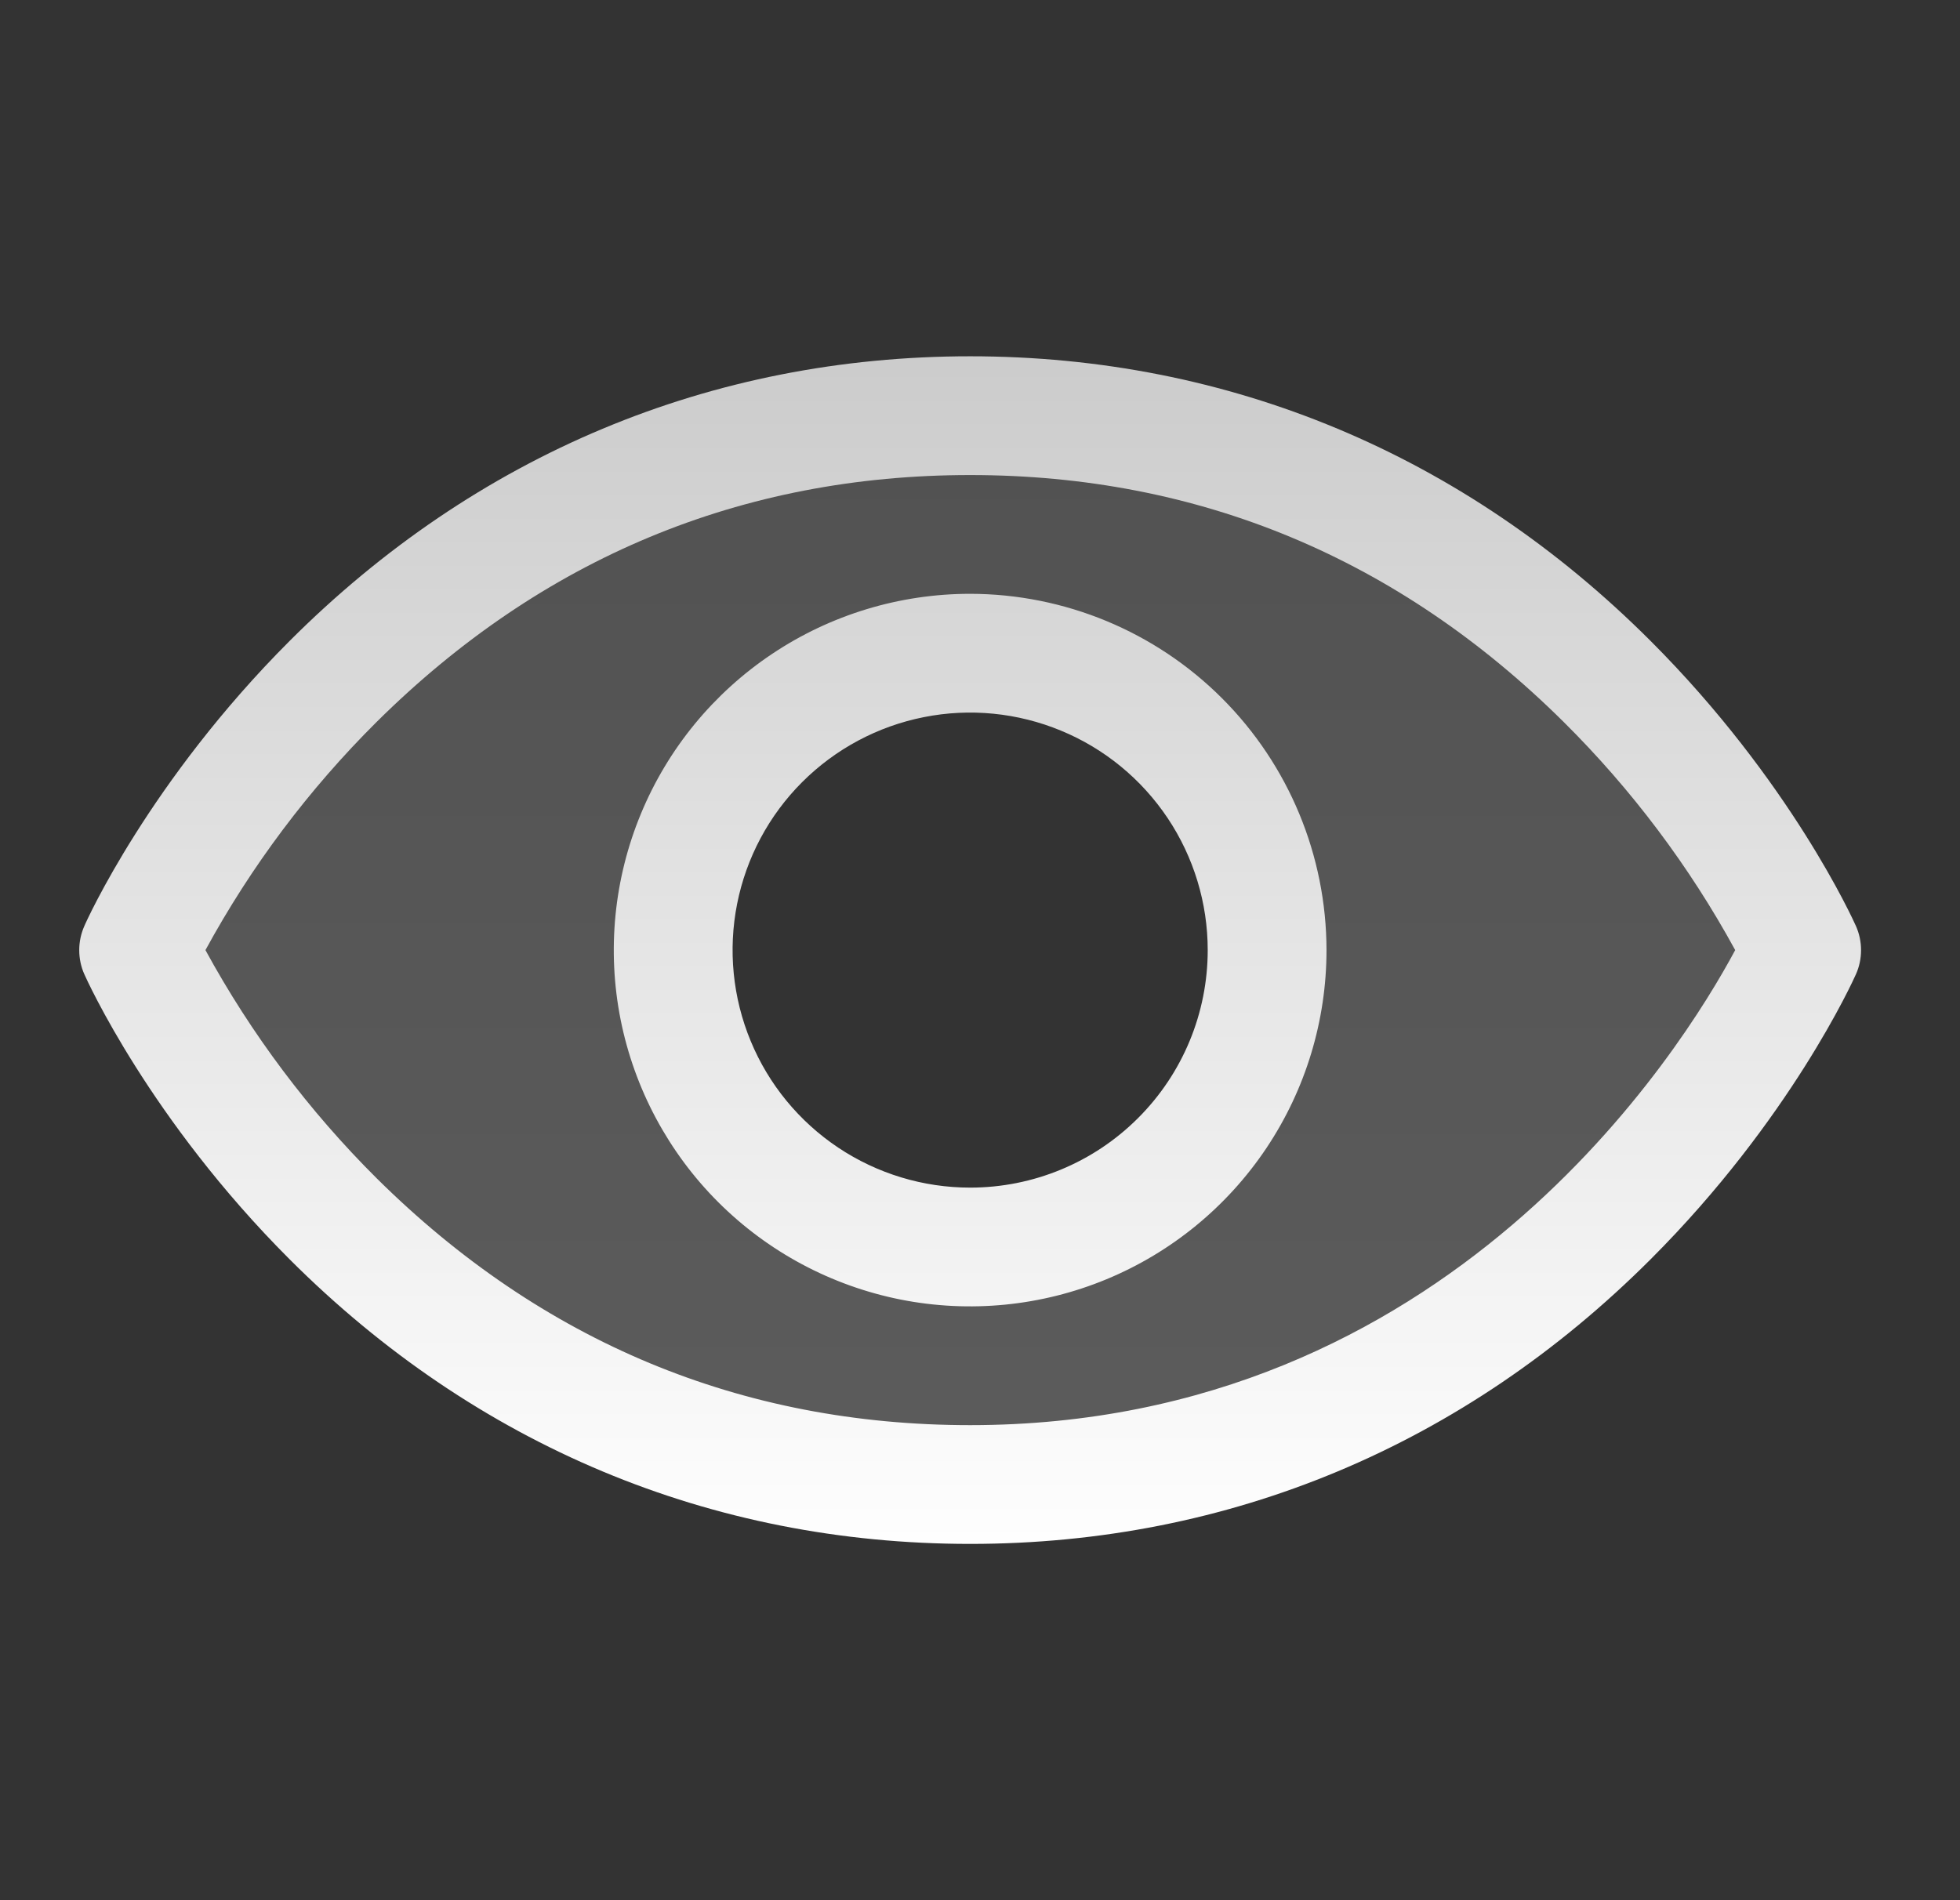
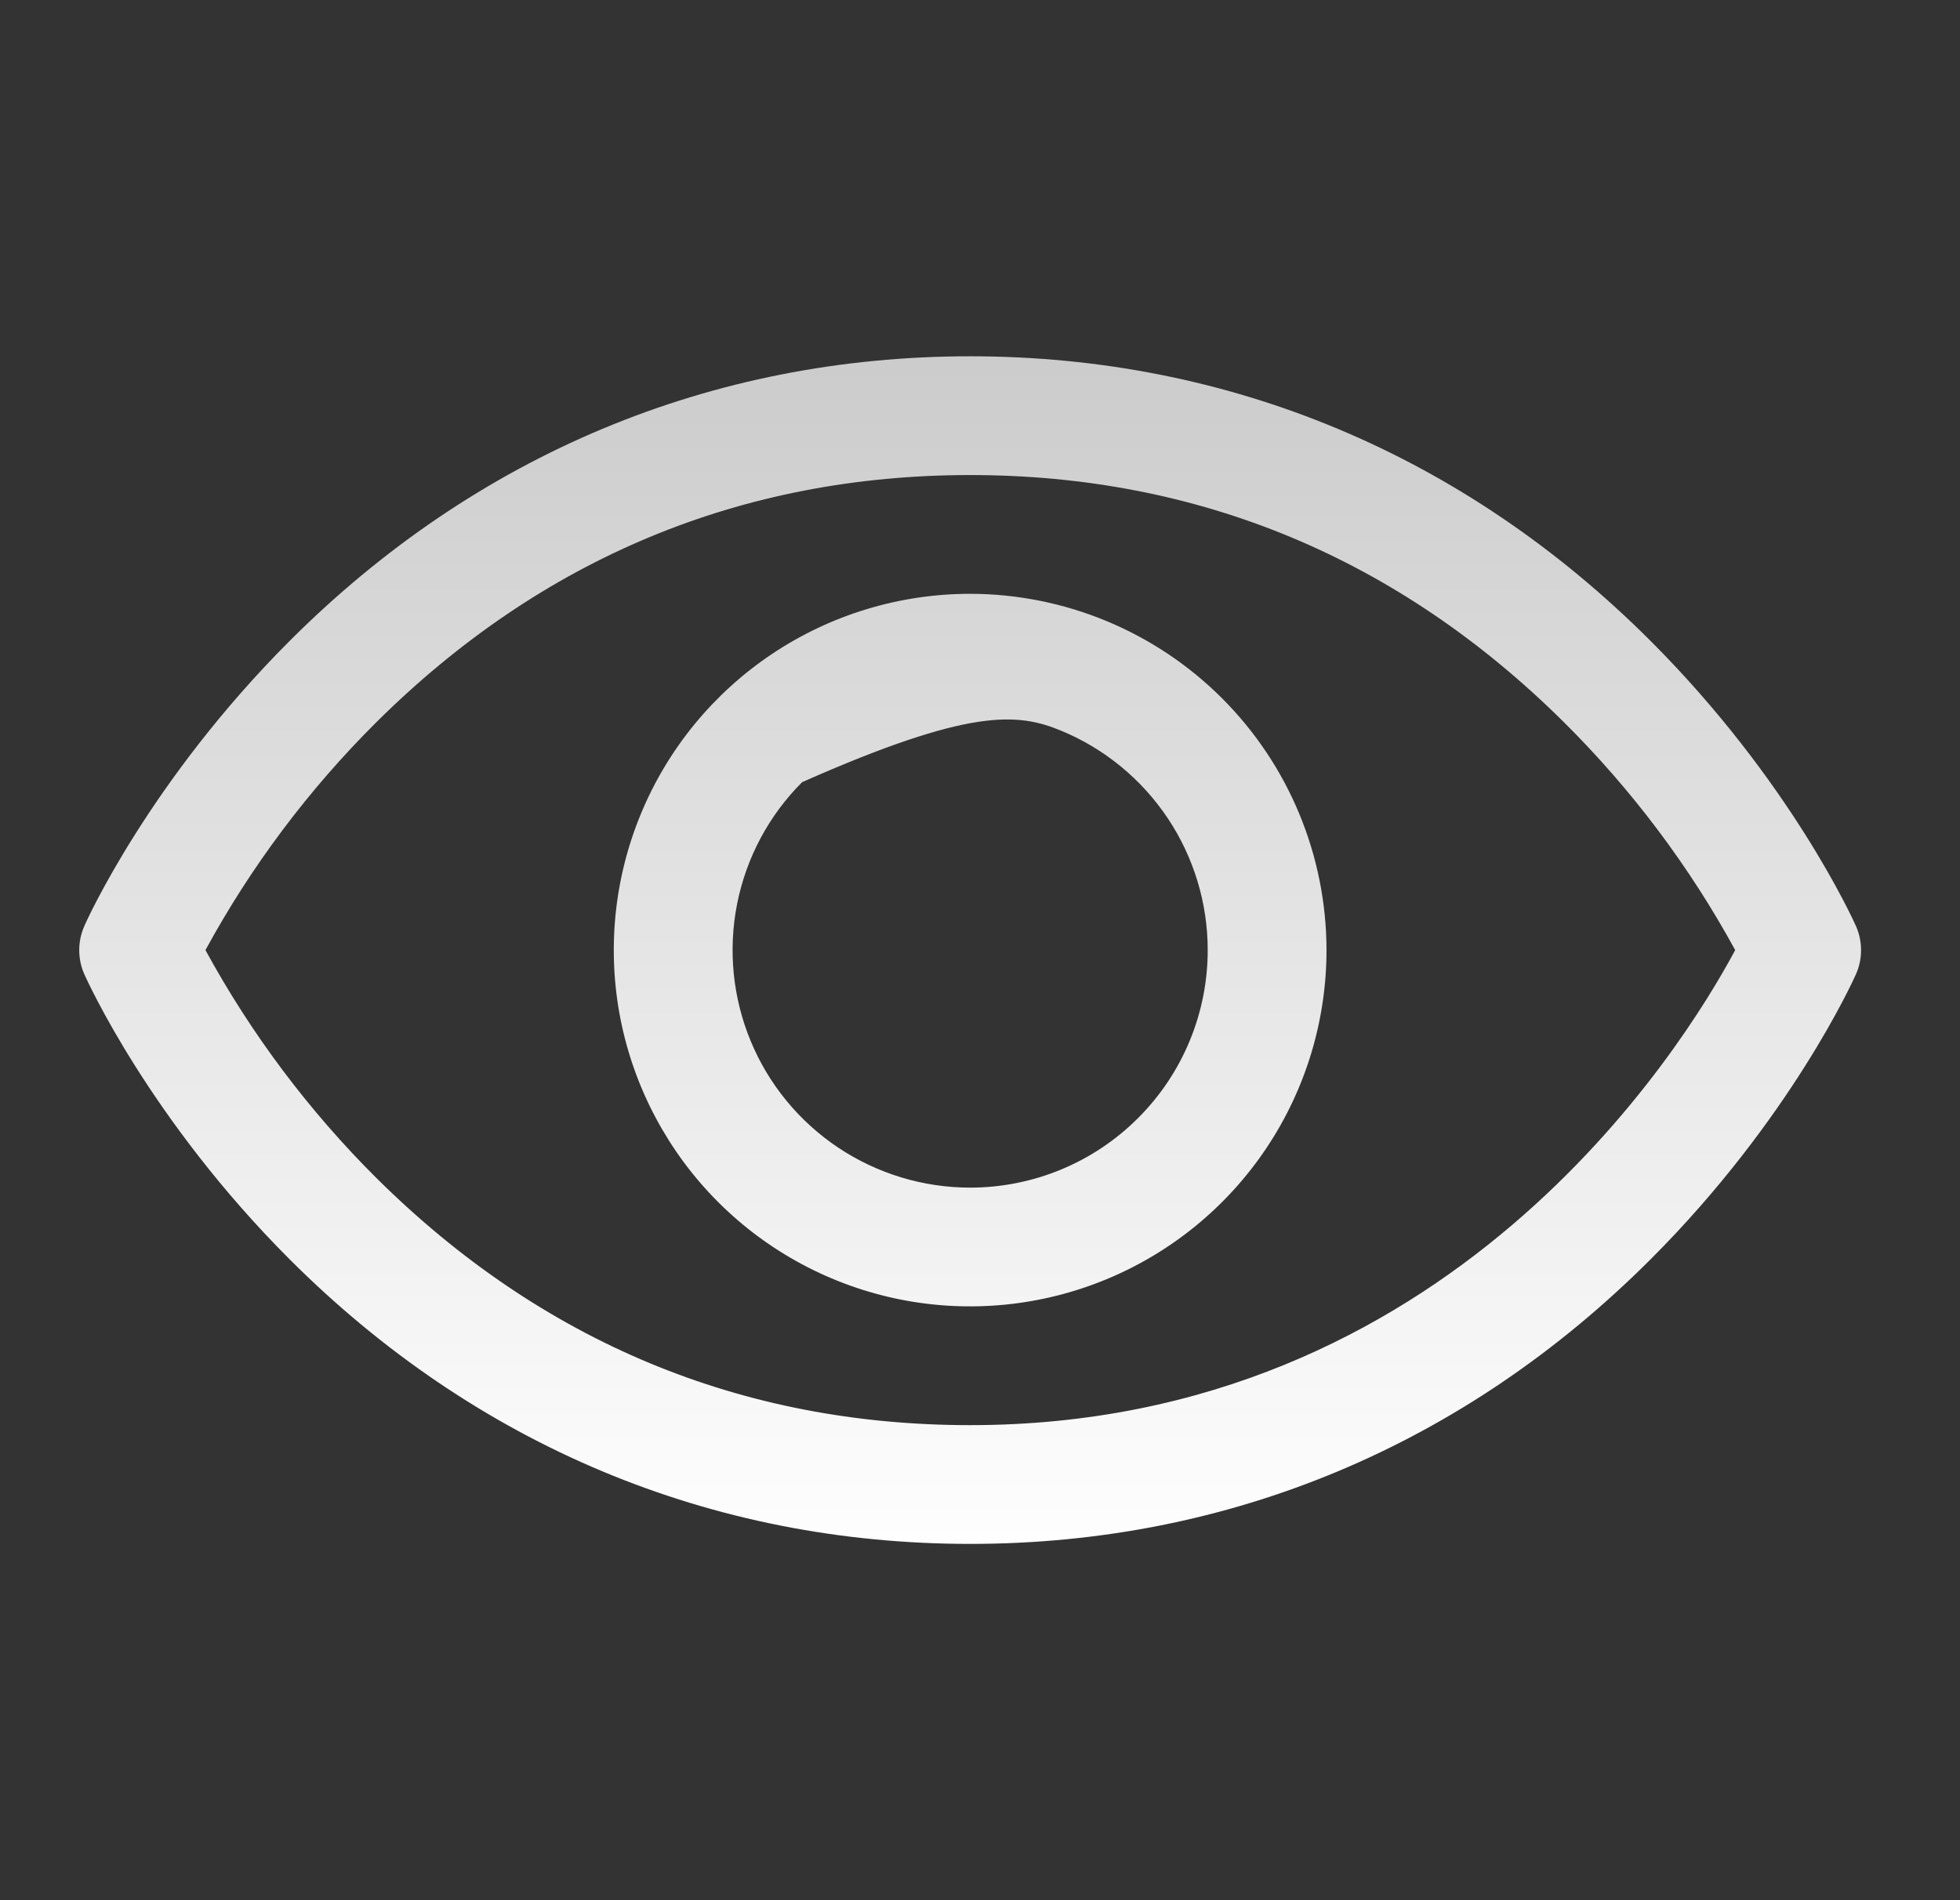
<svg xmlns="http://www.w3.org/2000/svg" width="33" height="32" viewBox="0 0 33 32" fill="none">
  <rect x="0" y="0" width="33" height="32" fill="#333333" stroke="none" />
-   <path opacity="0.2" d="M16.334 7C6.334 7 2.334 16 2.334 16C2.334 16 6.334 25 16.334 25C26.334 25 30.334 16 30.334 16C30.334 16 26.334 7 16.334 7ZM16.334 21C15.345 21 14.378 20.707 13.556 20.157C12.734 19.608 12.093 18.827 11.715 17.913C11.336 17 11.237 15.995 11.43 15.024C11.623 14.055 12.099 13.164 12.799 12.464C13.498 11.765 14.389 11.289 15.358 11.096C16.328 10.903 17.334 11.002 18.247 11.381C19.161 11.759 19.942 12.4 20.491 13.222C21.041 14.044 21.334 15.011 21.334 16C21.334 17.326 20.807 18.598 19.869 19.535C18.932 20.473 17.66 21 16.334 21Z" fill="url(#paint0_linear_1430_14270)" />
-   <path d="M31.248 15.595C31.204 15.496 30.145 13.148 27.791 10.794C24.655 7.657 20.694 6 16.334 6C11.974 6 8.013 7.657 4.876 10.794C2.523 13.148 1.459 15.5 1.42 15.595C1.363 15.723 1.334 15.861 1.334 16.001C1.334 16.141 1.363 16.28 1.42 16.407C1.464 16.506 2.523 18.854 4.876 21.207C8.013 24.343 11.974 26 16.334 26C20.694 26 24.655 24.343 27.791 21.207C30.145 18.854 31.204 16.506 31.248 16.407C31.305 16.28 31.334 16.141 31.334 16.001C31.334 15.861 31.305 15.723 31.248 15.595ZM16.334 24C12.486 24 9.125 22.601 6.343 19.844C5.201 18.708 4.23 17.414 3.459 16C4.229 14.586 5.201 13.291 6.343 12.156C9.125 9.399 12.486 8 16.334 8C20.181 8 23.543 9.399 26.325 12.156C27.469 13.291 28.443 14.586 29.215 16C28.314 17.683 24.388 24 16.334 24ZM16.334 10C15.147 10 13.987 10.352 13.001 11.011C12.014 11.671 11.245 12.607 10.791 13.704C10.337 14.8 10.218 16.007 10.449 17.171C10.681 18.334 11.252 19.404 12.091 20.243C12.93 21.082 13.999 21.653 15.163 21.885C16.327 22.116 17.534 21.997 18.63 21.543C19.726 21.089 20.663 20.32 21.323 19.333C21.982 18.347 22.334 17.187 22.334 16C22.332 14.409 21.7 12.884 20.575 11.759C19.45 10.634 17.925 10.002 16.334 10ZM16.334 20C15.543 20 14.77 19.765 14.112 19.326C13.454 18.886 12.941 18.262 12.639 17.531C12.336 16.8 12.257 15.996 12.411 15.22C12.565 14.444 12.946 13.731 13.505 13.172C14.065 12.612 14.778 12.231 15.554 12.077C16.329 11.922 17.134 12.002 17.865 12.305C18.596 12.607 19.22 13.12 19.66 13.778C20.099 14.435 20.334 15.209 20.334 16C20.334 17.061 19.913 18.078 19.162 18.828C18.412 19.579 17.395 20 16.334 20Z" fill="url(#paint1_linear_1430_14270)" />
+   <path d="M31.248 15.595C31.204 15.496 30.145 13.148 27.791 10.794C24.655 7.657 20.694 6 16.334 6C11.974 6 8.013 7.657 4.876 10.794C2.523 13.148 1.459 15.5 1.42 15.595C1.363 15.723 1.334 15.861 1.334 16.001C1.334 16.141 1.363 16.28 1.42 16.407C1.464 16.506 2.523 18.854 4.876 21.207C8.013 24.343 11.974 26 16.334 26C20.694 26 24.655 24.343 27.791 21.207C30.145 18.854 31.204 16.506 31.248 16.407C31.305 16.28 31.334 16.141 31.334 16.001C31.334 15.861 31.305 15.723 31.248 15.595ZM16.334 24C12.486 24 9.125 22.601 6.343 19.844C5.201 18.708 4.23 17.414 3.459 16C4.229 14.586 5.201 13.291 6.343 12.156C9.125 9.399 12.486 8 16.334 8C20.181 8 23.543 9.399 26.325 12.156C27.469 13.291 28.443 14.586 29.215 16C28.314 17.683 24.388 24 16.334 24ZM16.334 10C15.147 10 13.987 10.352 13.001 11.011C12.014 11.671 11.245 12.607 10.791 13.704C10.337 14.8 10.218 16.007 10.449 17.171C10.681 18.334 11.252 19.404 12.091 20.243C12.93 21.082 13.999 21.653 15.163 21.885C16.327 22.116 17.534 21.997 18.63 21.543C19.726 21.089 20.663 20.32 21.323 19.333C21.982 18.347 22.334 17.187 22.334 16C22.332 14.409 21.7 12.884 20.575 11.759C19.45 10.634 17.925 10.002 16.334 10ZM16.334 20C15.543 20 14.77 19.765 14.112 19.326C13.454 18.886 12.941 18.262 12.639 17.531C12.336 16.8 12.257 15.996 12.411 15.22C12.565 14.444 12.946 13.731 13.505 13.172C16.329 11.922 17.134 12.002 17.865 12.305C18.596 12.607 19.22 13.12 19.66 13.778C20.099 14.435 20.334 15.209 20.334 16C20.334 17.061 19.913 18.078 19.162 18.828C18.412 19.579 17.395 20 16.334 20Z" fill="url(#paint1_linear_1430_14270)" />
  <defs>
    <linearGradient id="paint0_linear_1430_14270" x1="16.333" y1="7.14" x2="16.333" y2="25.356" gradientUnits="userSpaceOnUse">
      <stop stop-color="#CCCCCC" />
      <stop offset="1" stop-color="white" />
    </linearGradient>
    <linearGradient id="paint1_linear_1430_14270" x1="16.333" y1="6.155" x2="16.333" y2="26.395" gradientUnits="userSpaceOnUse">
      <stop stop-color="#CCCCCC" />
      <stop offset="1" stop-color="white" />
    </linearGradient>
  </defs>
</svg>